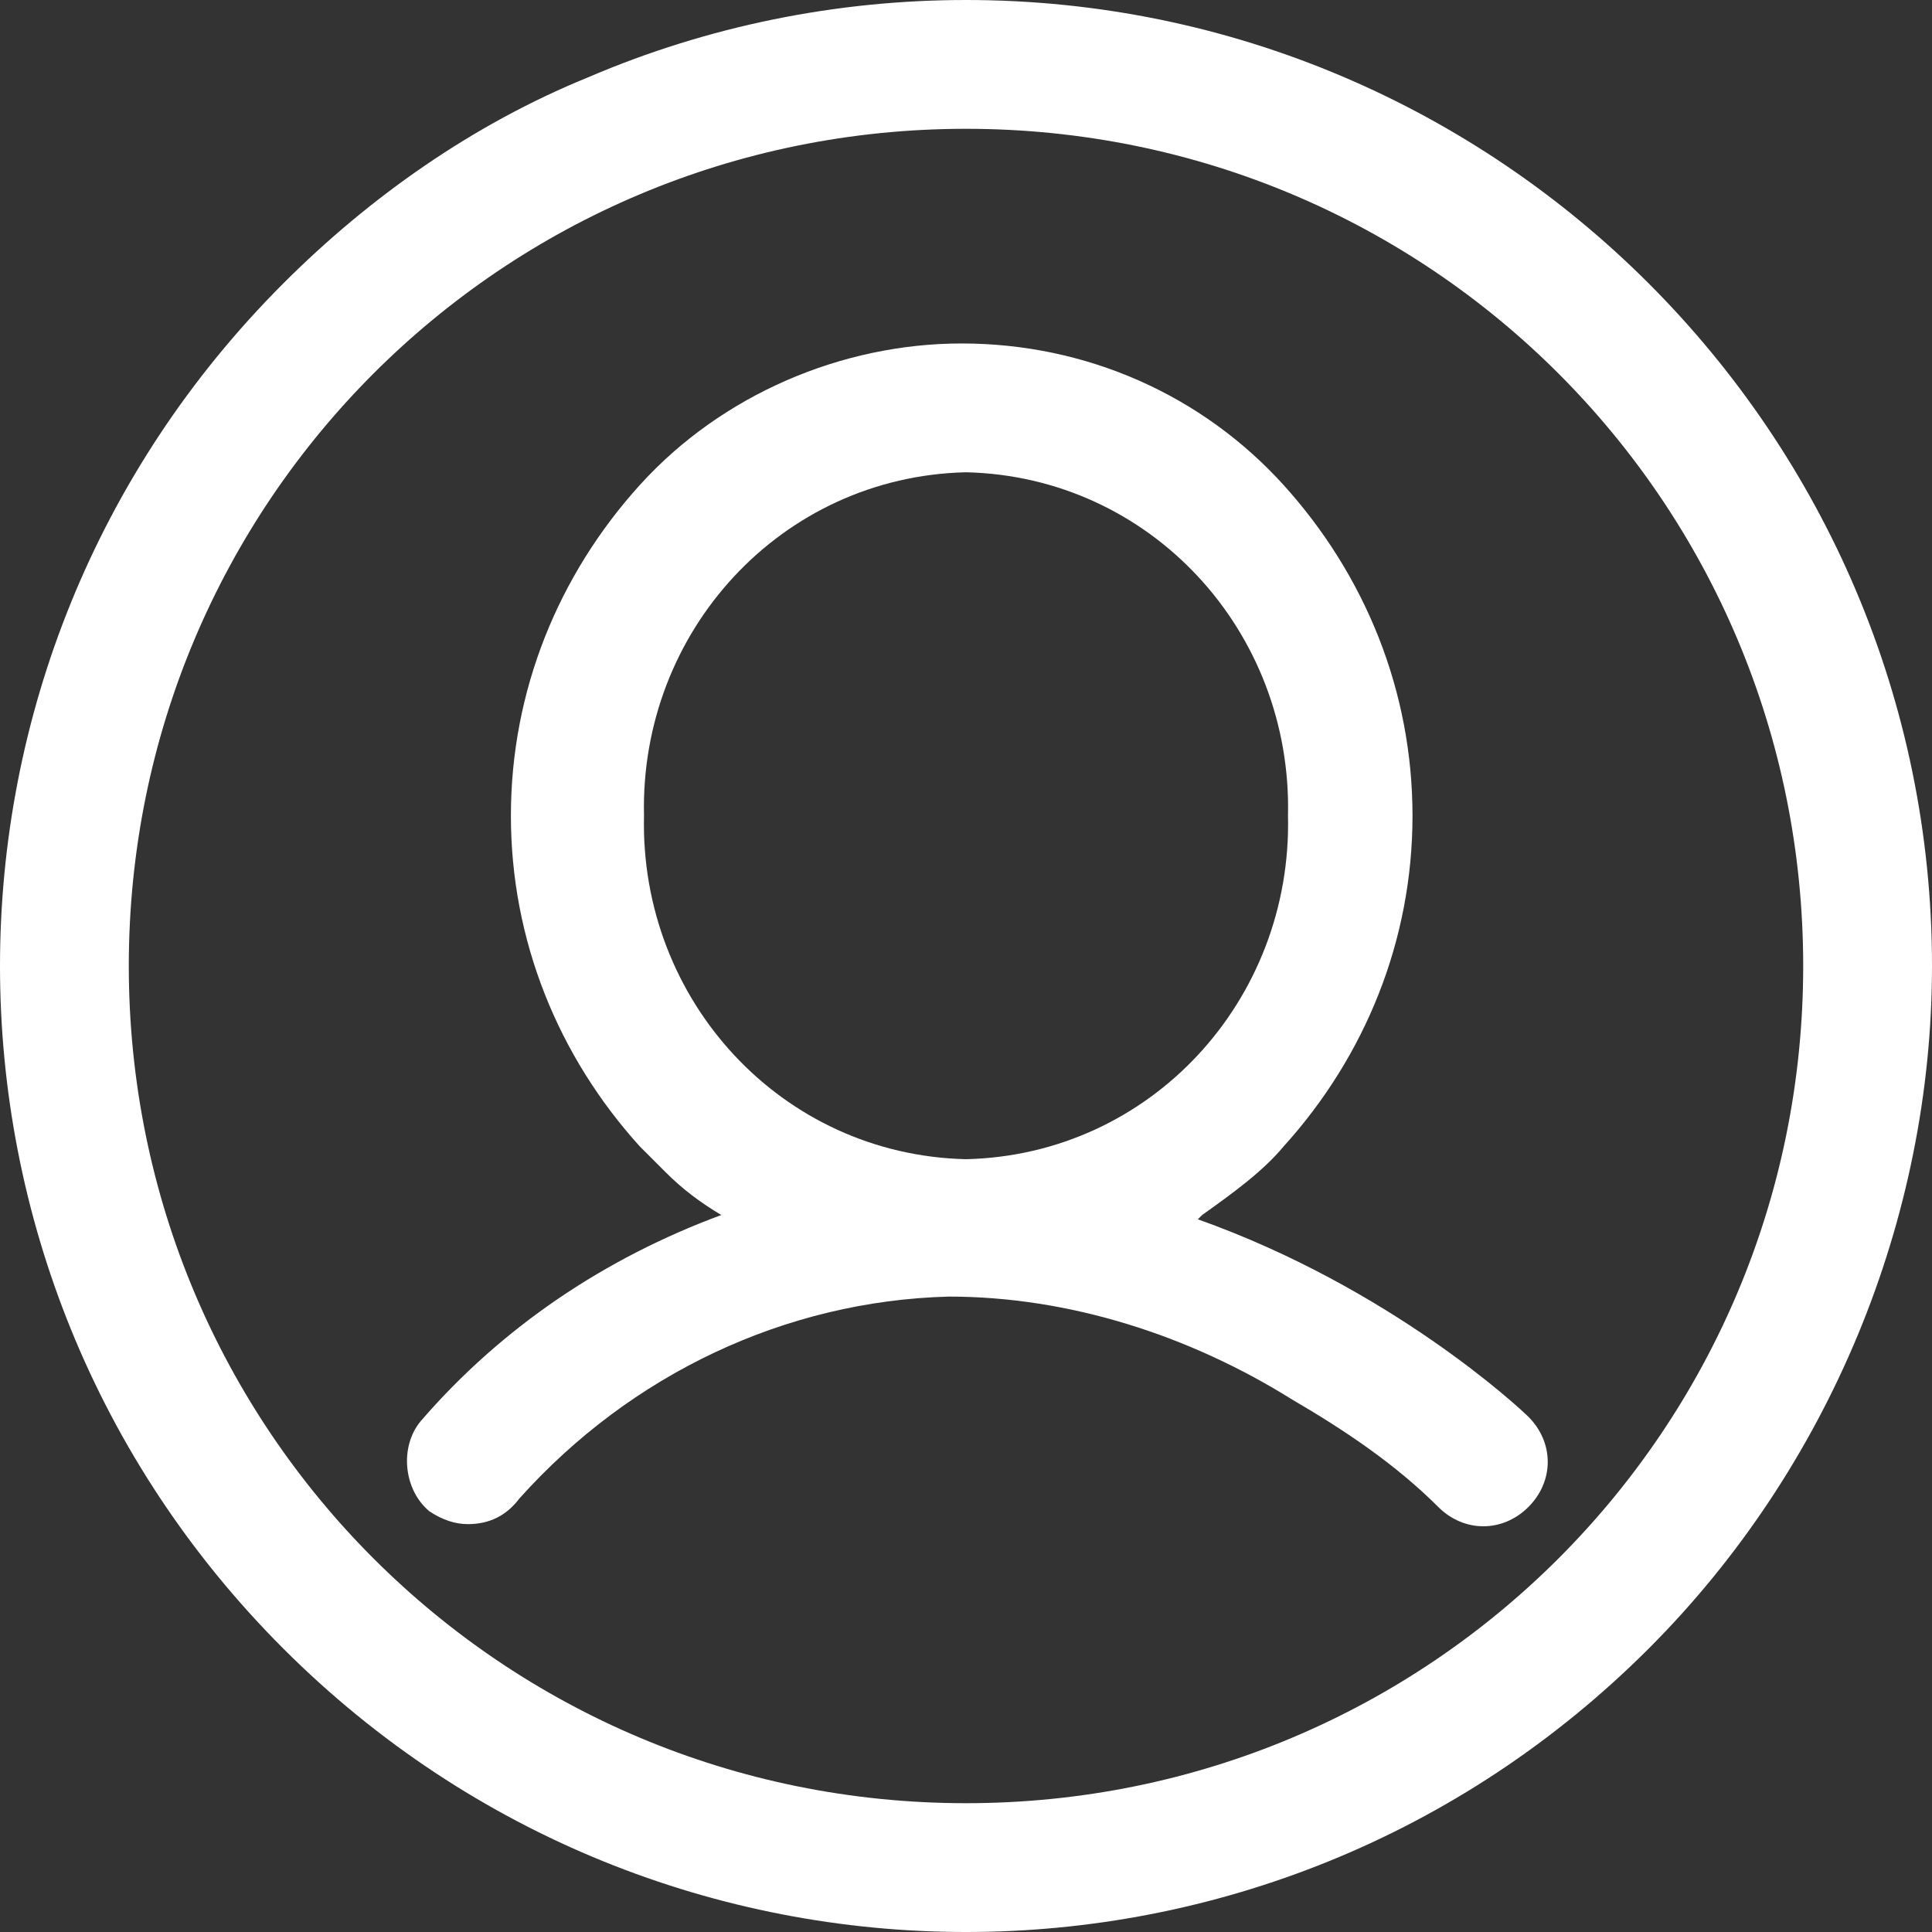
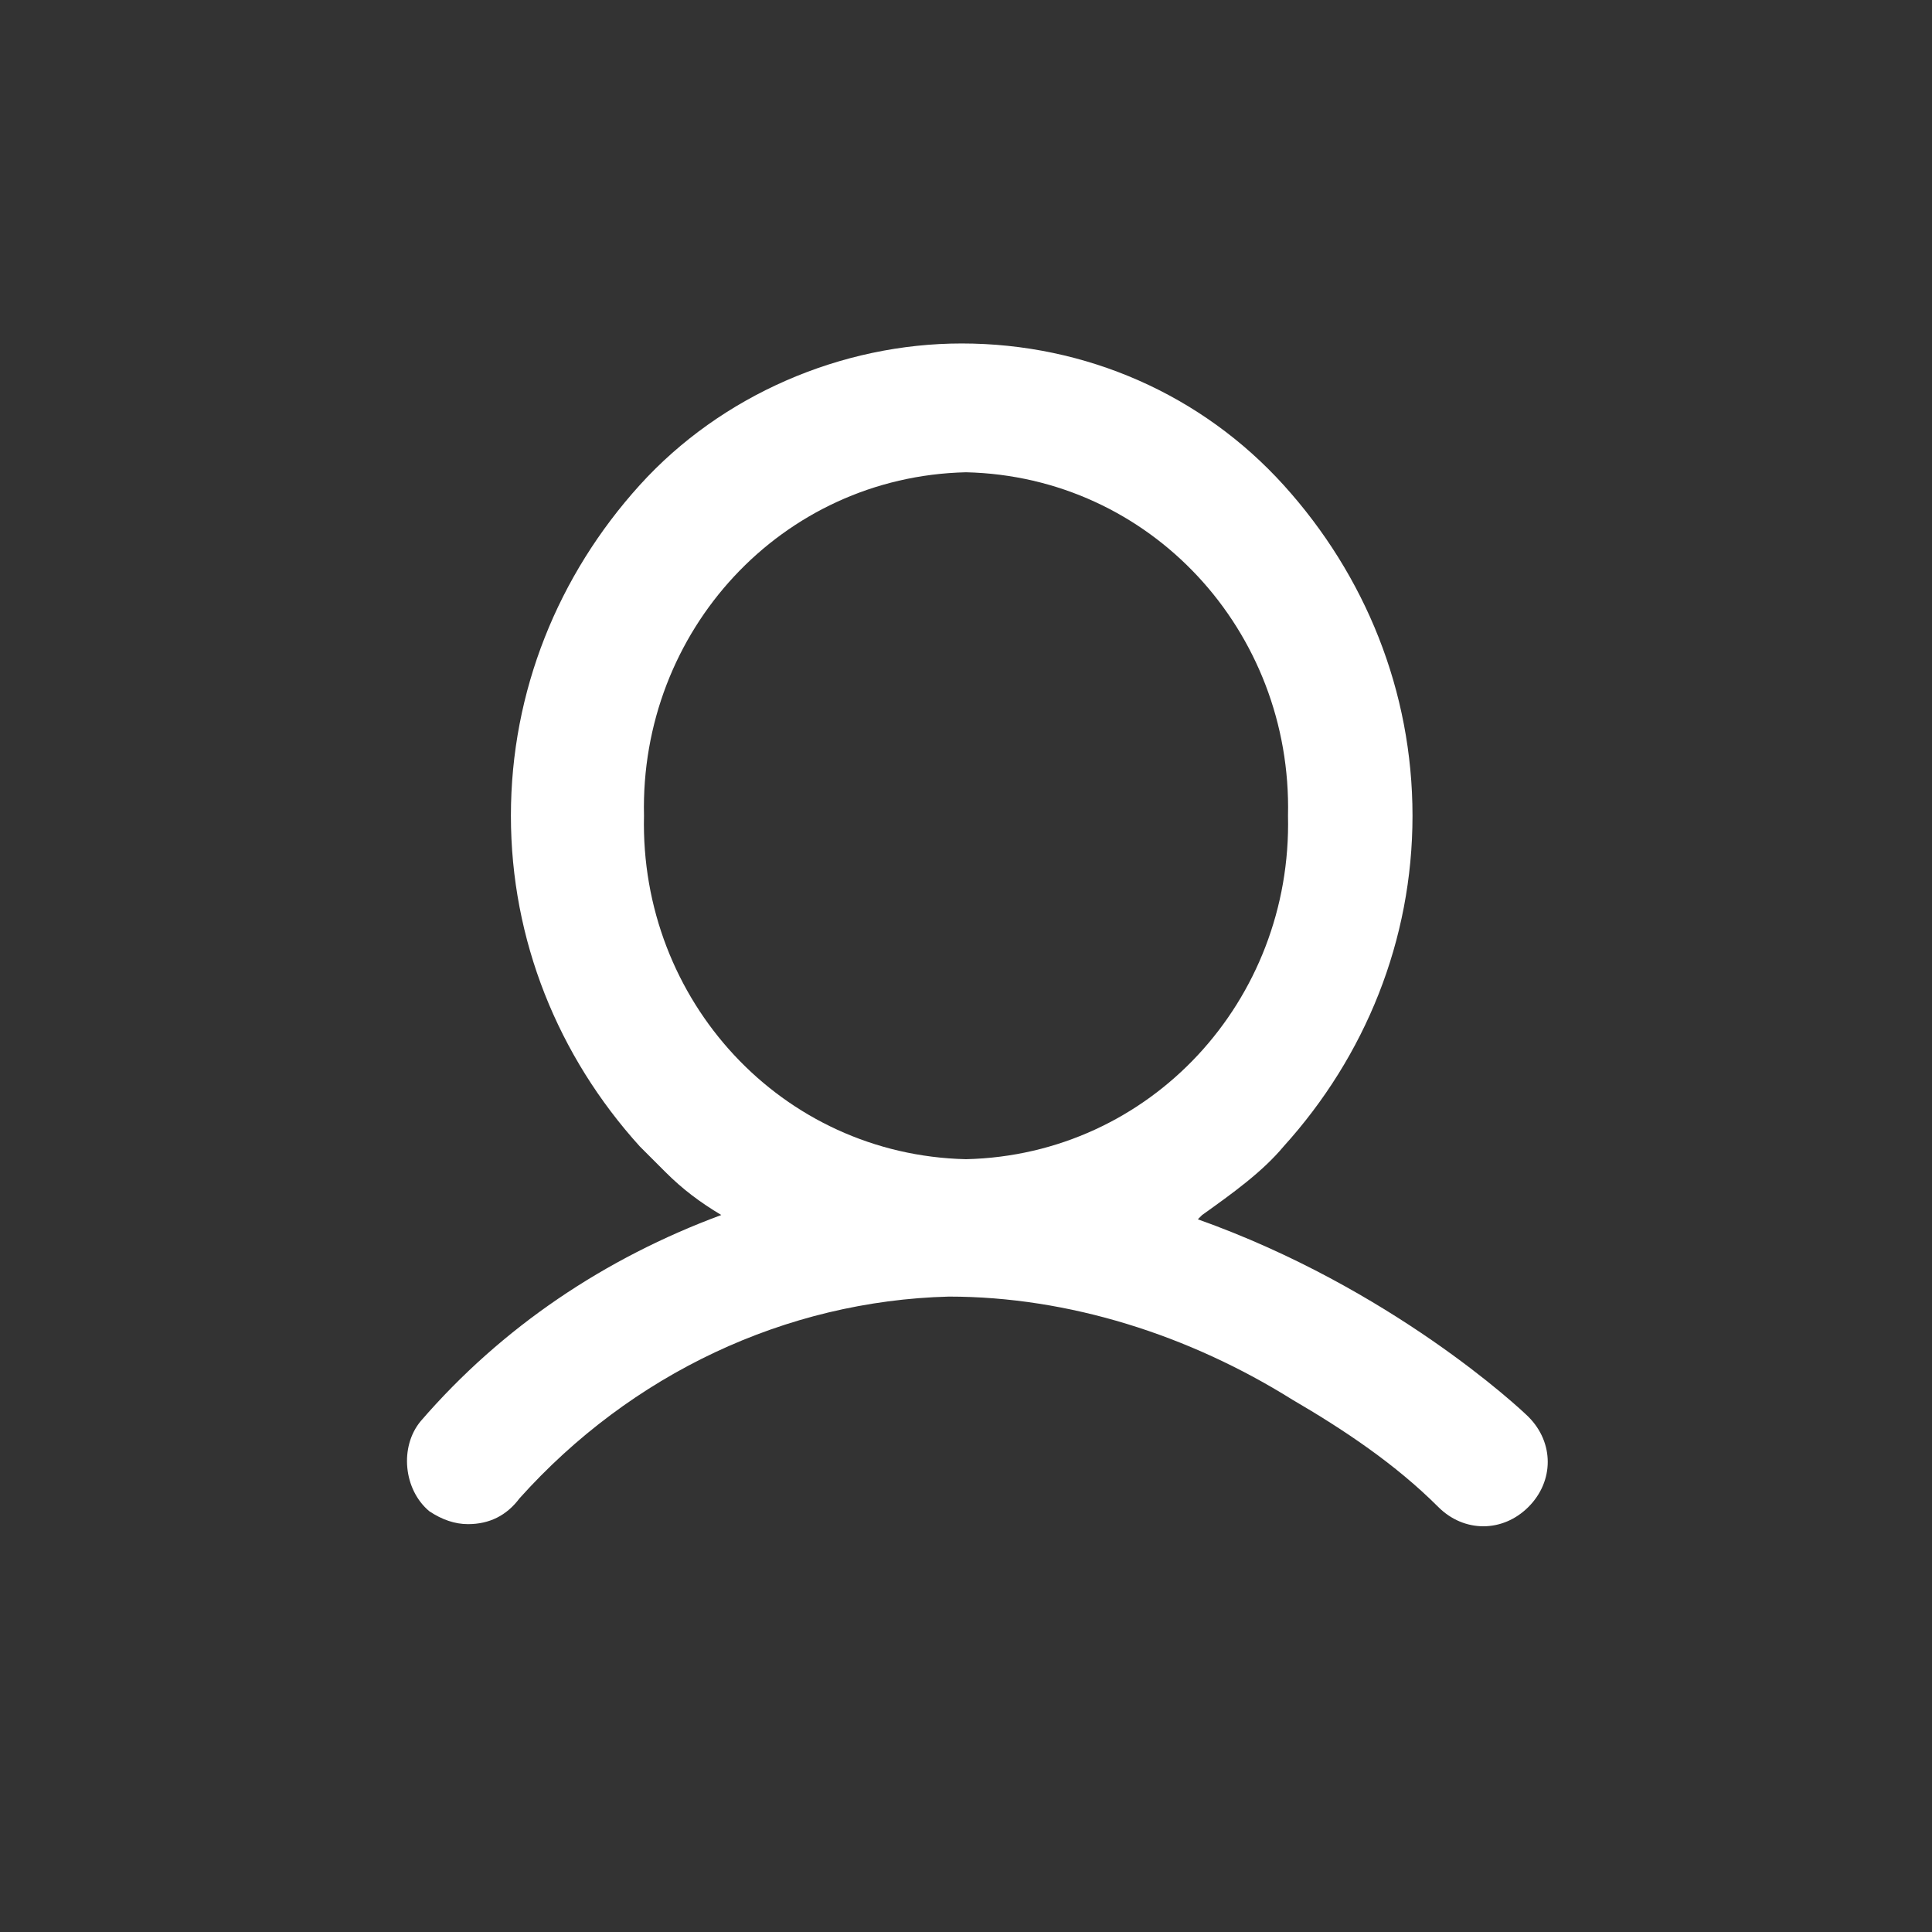
<svg xmlns="http://www.w3.org/2000/svg" id="_レイヤー_1" data-name="レイヤー_1" version="1.1" viewBox="0 0 45 45">
  <rect x="0" y="0" width="45" height="45" fill="#333333" stroke="none" />
  <defs>
    <style>
      .st0 {
        fill: #fff;
      }
    </style>
  </defs>
-   <path class="st0" d="M22.5,0c-3,0-6,.6-8.8,1.8-2.7,1.1-5.1,2.8-7.1,4.8-8.8,8.8-8.8,23,0,31.8,8.8,8.8,23,8.8,31.8,0,4.2-4.2,6.6-10,6.6-15.9C45,10.1,34.9,0,22.5,0ZM22.5,42c-10.8,0-19.5-8.7-19.5-19.5S11.7,3,22.5,3s19.5,8.7,19.5,19.5-8.7,19.5-19.5,19.5Z" />
-   <path class="st0" d="M28,28.3c.7-.5,1.4-1,1.9-1.6,1.9-2.1,3-4.8,3-7.7,0-2.9-1.1-5.6-3-7.7-1.9-2.1-4.6-3.3-7.5-3.3-2.8,0-5.6,1.2-7.5,3.3-1.9,2.1-3,4.8-3,7.7,0,2.9,1.1,5.6,3,7.7.2.2.4.4.6.6.4.4.8.7,1.3,1-2.7,1-5.1,2.6-7,4.8,0,0,0,0,0,0-.5.6-.4,1.6.2,2.1.3.2.6.3.9.3.5,0,.9-.2,1.2-.6,2.6-2.9,6.2-4.6,10-4.7,2.8,0,5.6.9,8,2.4,1.2.7,2.4,1.5,3.4,2.5t0,0c.6.6,1.5.6,2.1,0h0c.6-.6.6-1.5,0-2.1-.2-.2-3.2-3-7.7-4.6ZM15,19c-.1-4.3,3.2-7.9,7.5-8,4.3.1,7.6,3.7,7.5,8,.1,4.3-3.2,7.9-7.5,8-4.3-.1-7.6-3.7-7.5-8Z" />
+   <path class="st0" d="M28,28.3c.7-.5,1.4-1,1.9-1.6,1.9-2.1,3-4.8,3-7.7,0-2.9-1.1-5.6-3-7.7-1.9-2.1-4.6-3.3-7.5-3.3-2.8,0-5.6,1.2-7.5,3.3-1.9,2.1-3,4.8-3,7.7,0,2.9,1.1,5.6,3,7.7.2.2.4.4.6.6.4.4.8.7,1.3,1-2.7,1-5.1,2.6-7,4.8,0,0,0,0,0,0-.5.6-.4,1.6.2,2.1.3.2.6.3.9.3.5,0,.9-.2,1.2-.6,2.6-2.9,6.2-4.6,10-4.7,2.8,0,5.6.9,8,2.4,1.2.7,2.4,1.5,3.4,2.5c.6.6,1.5.6,2.1,0h0c.6-.6.6-1.5,0-2.1-.2-.2-3.2-3-7.7-4.6ZM15,19c-.1-4.3,3.2-7.9,7.5-8,4.3.1,7.6,3.7,7.5,8,.1,4.3-3.2,7.9-7.5,8-4.3-.1-7.6-3.7-7.5-8Z" />
</svg>